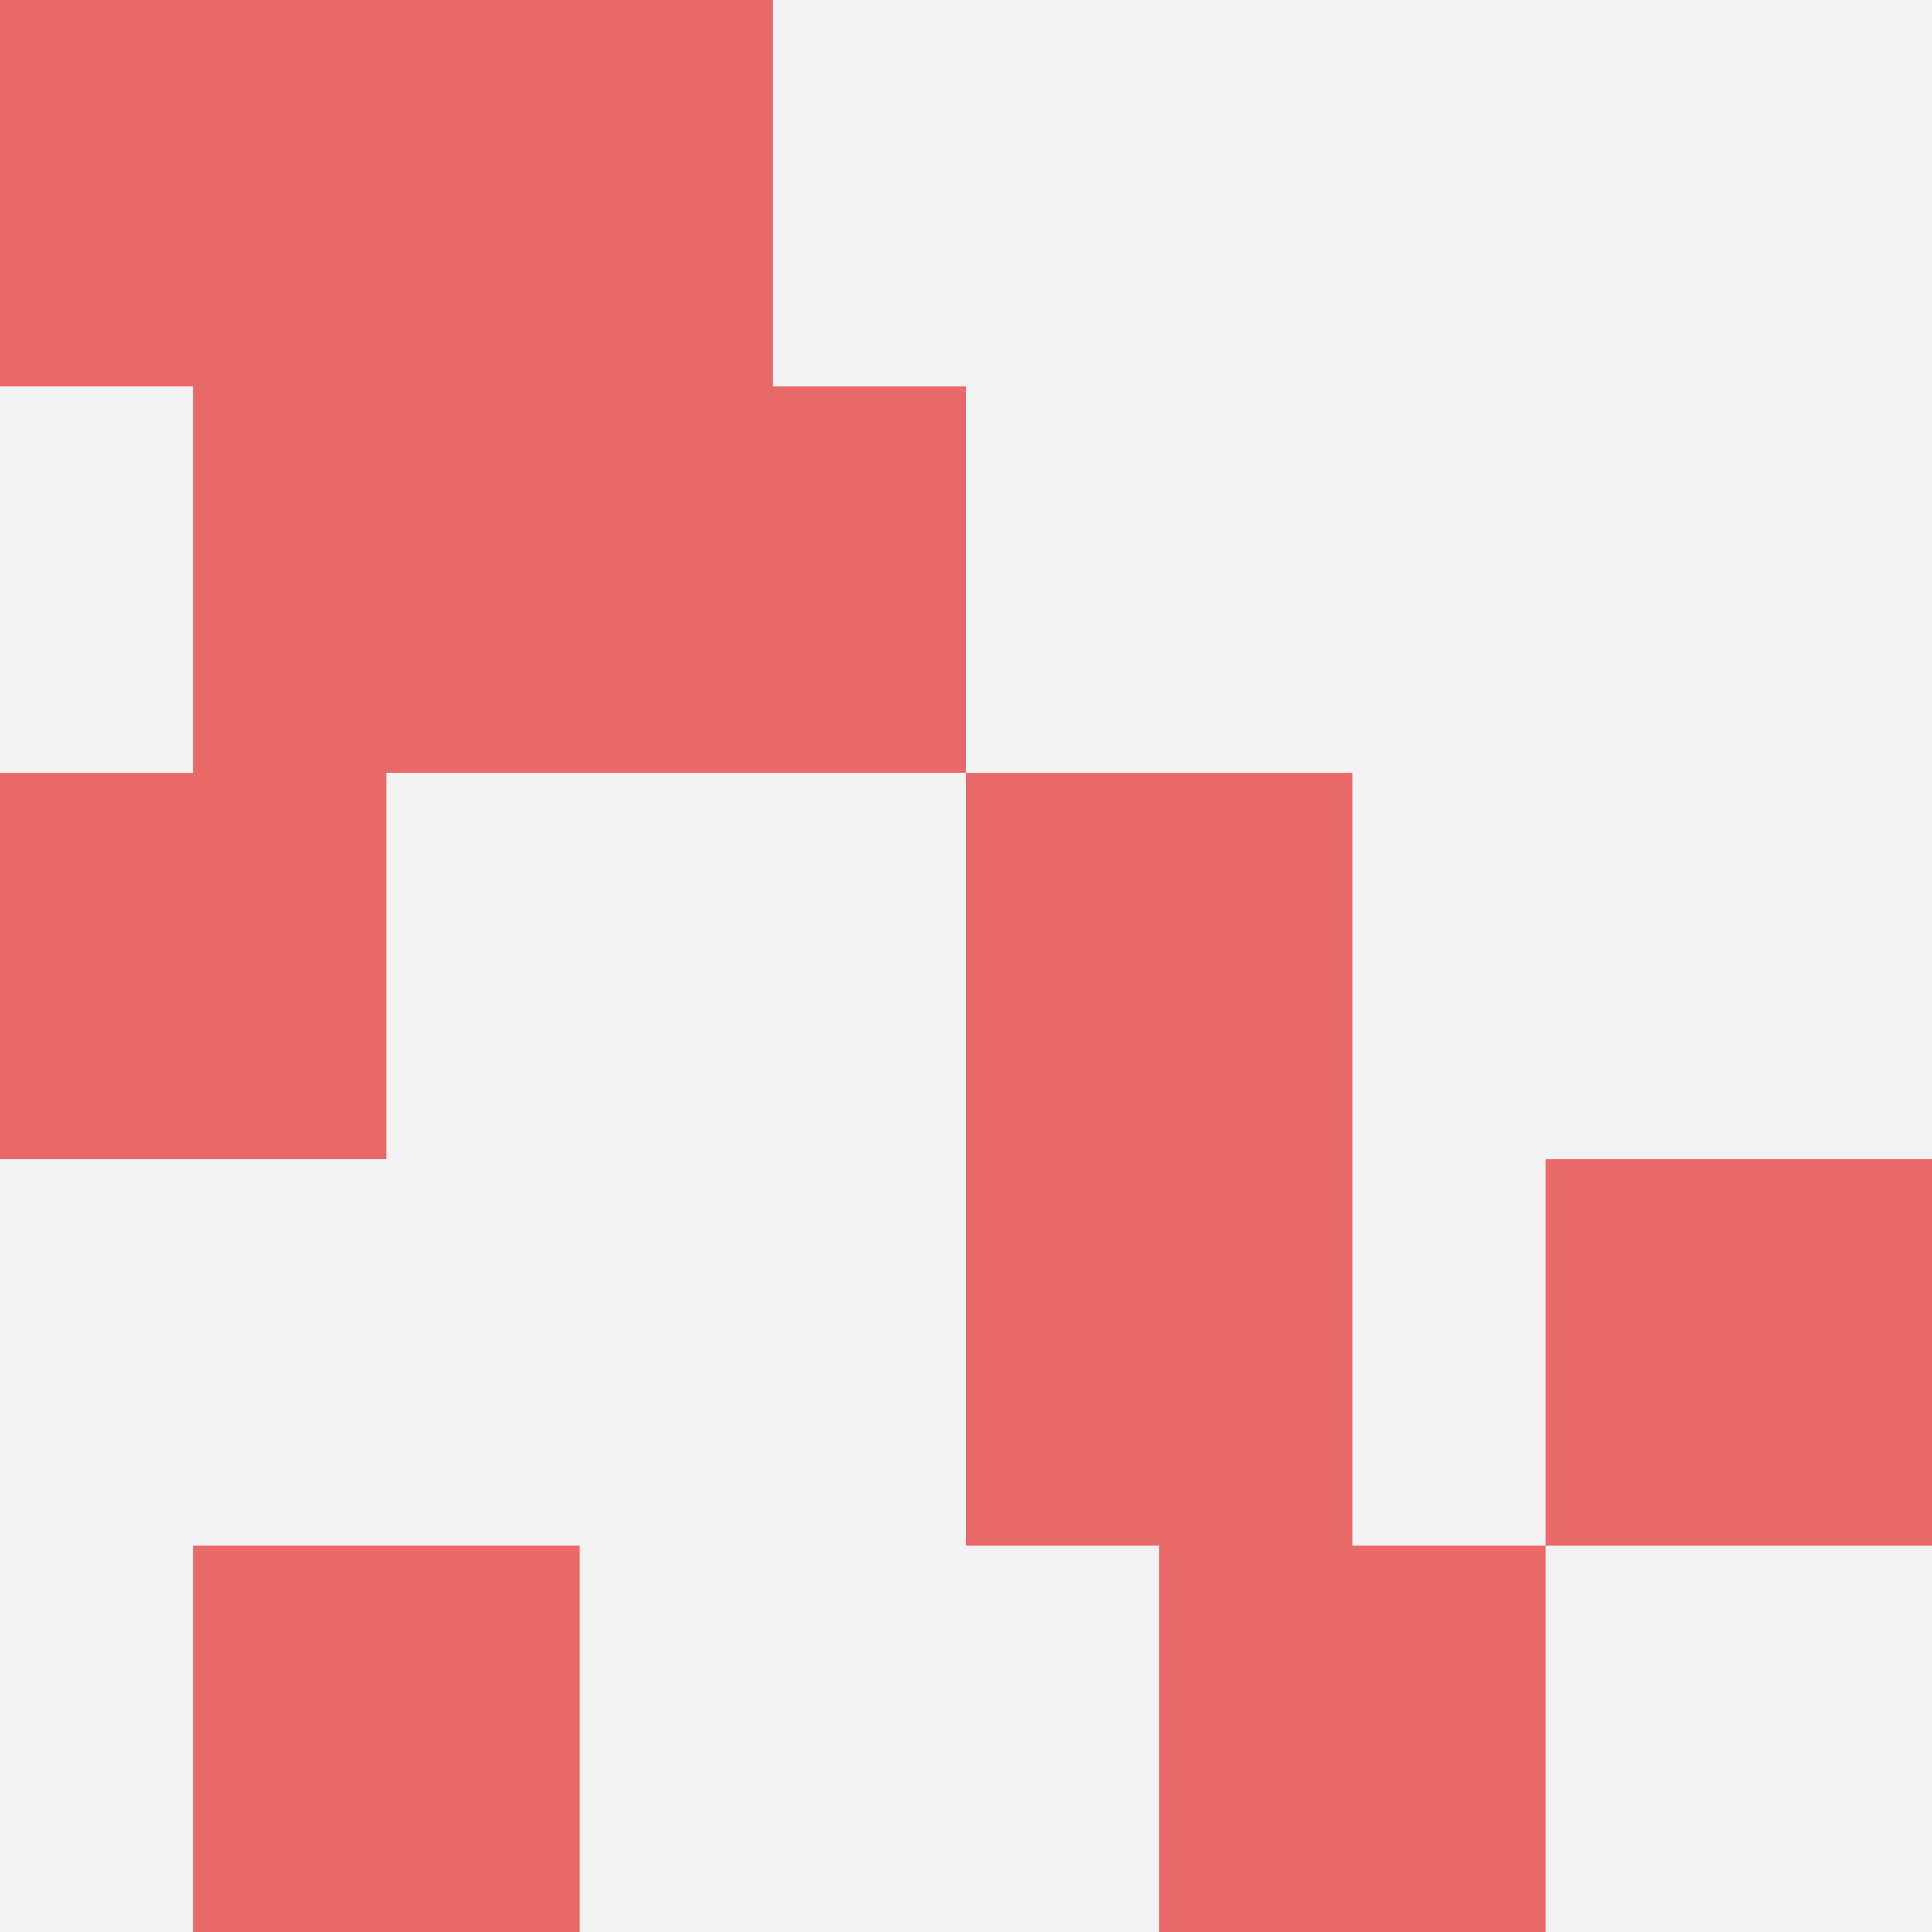
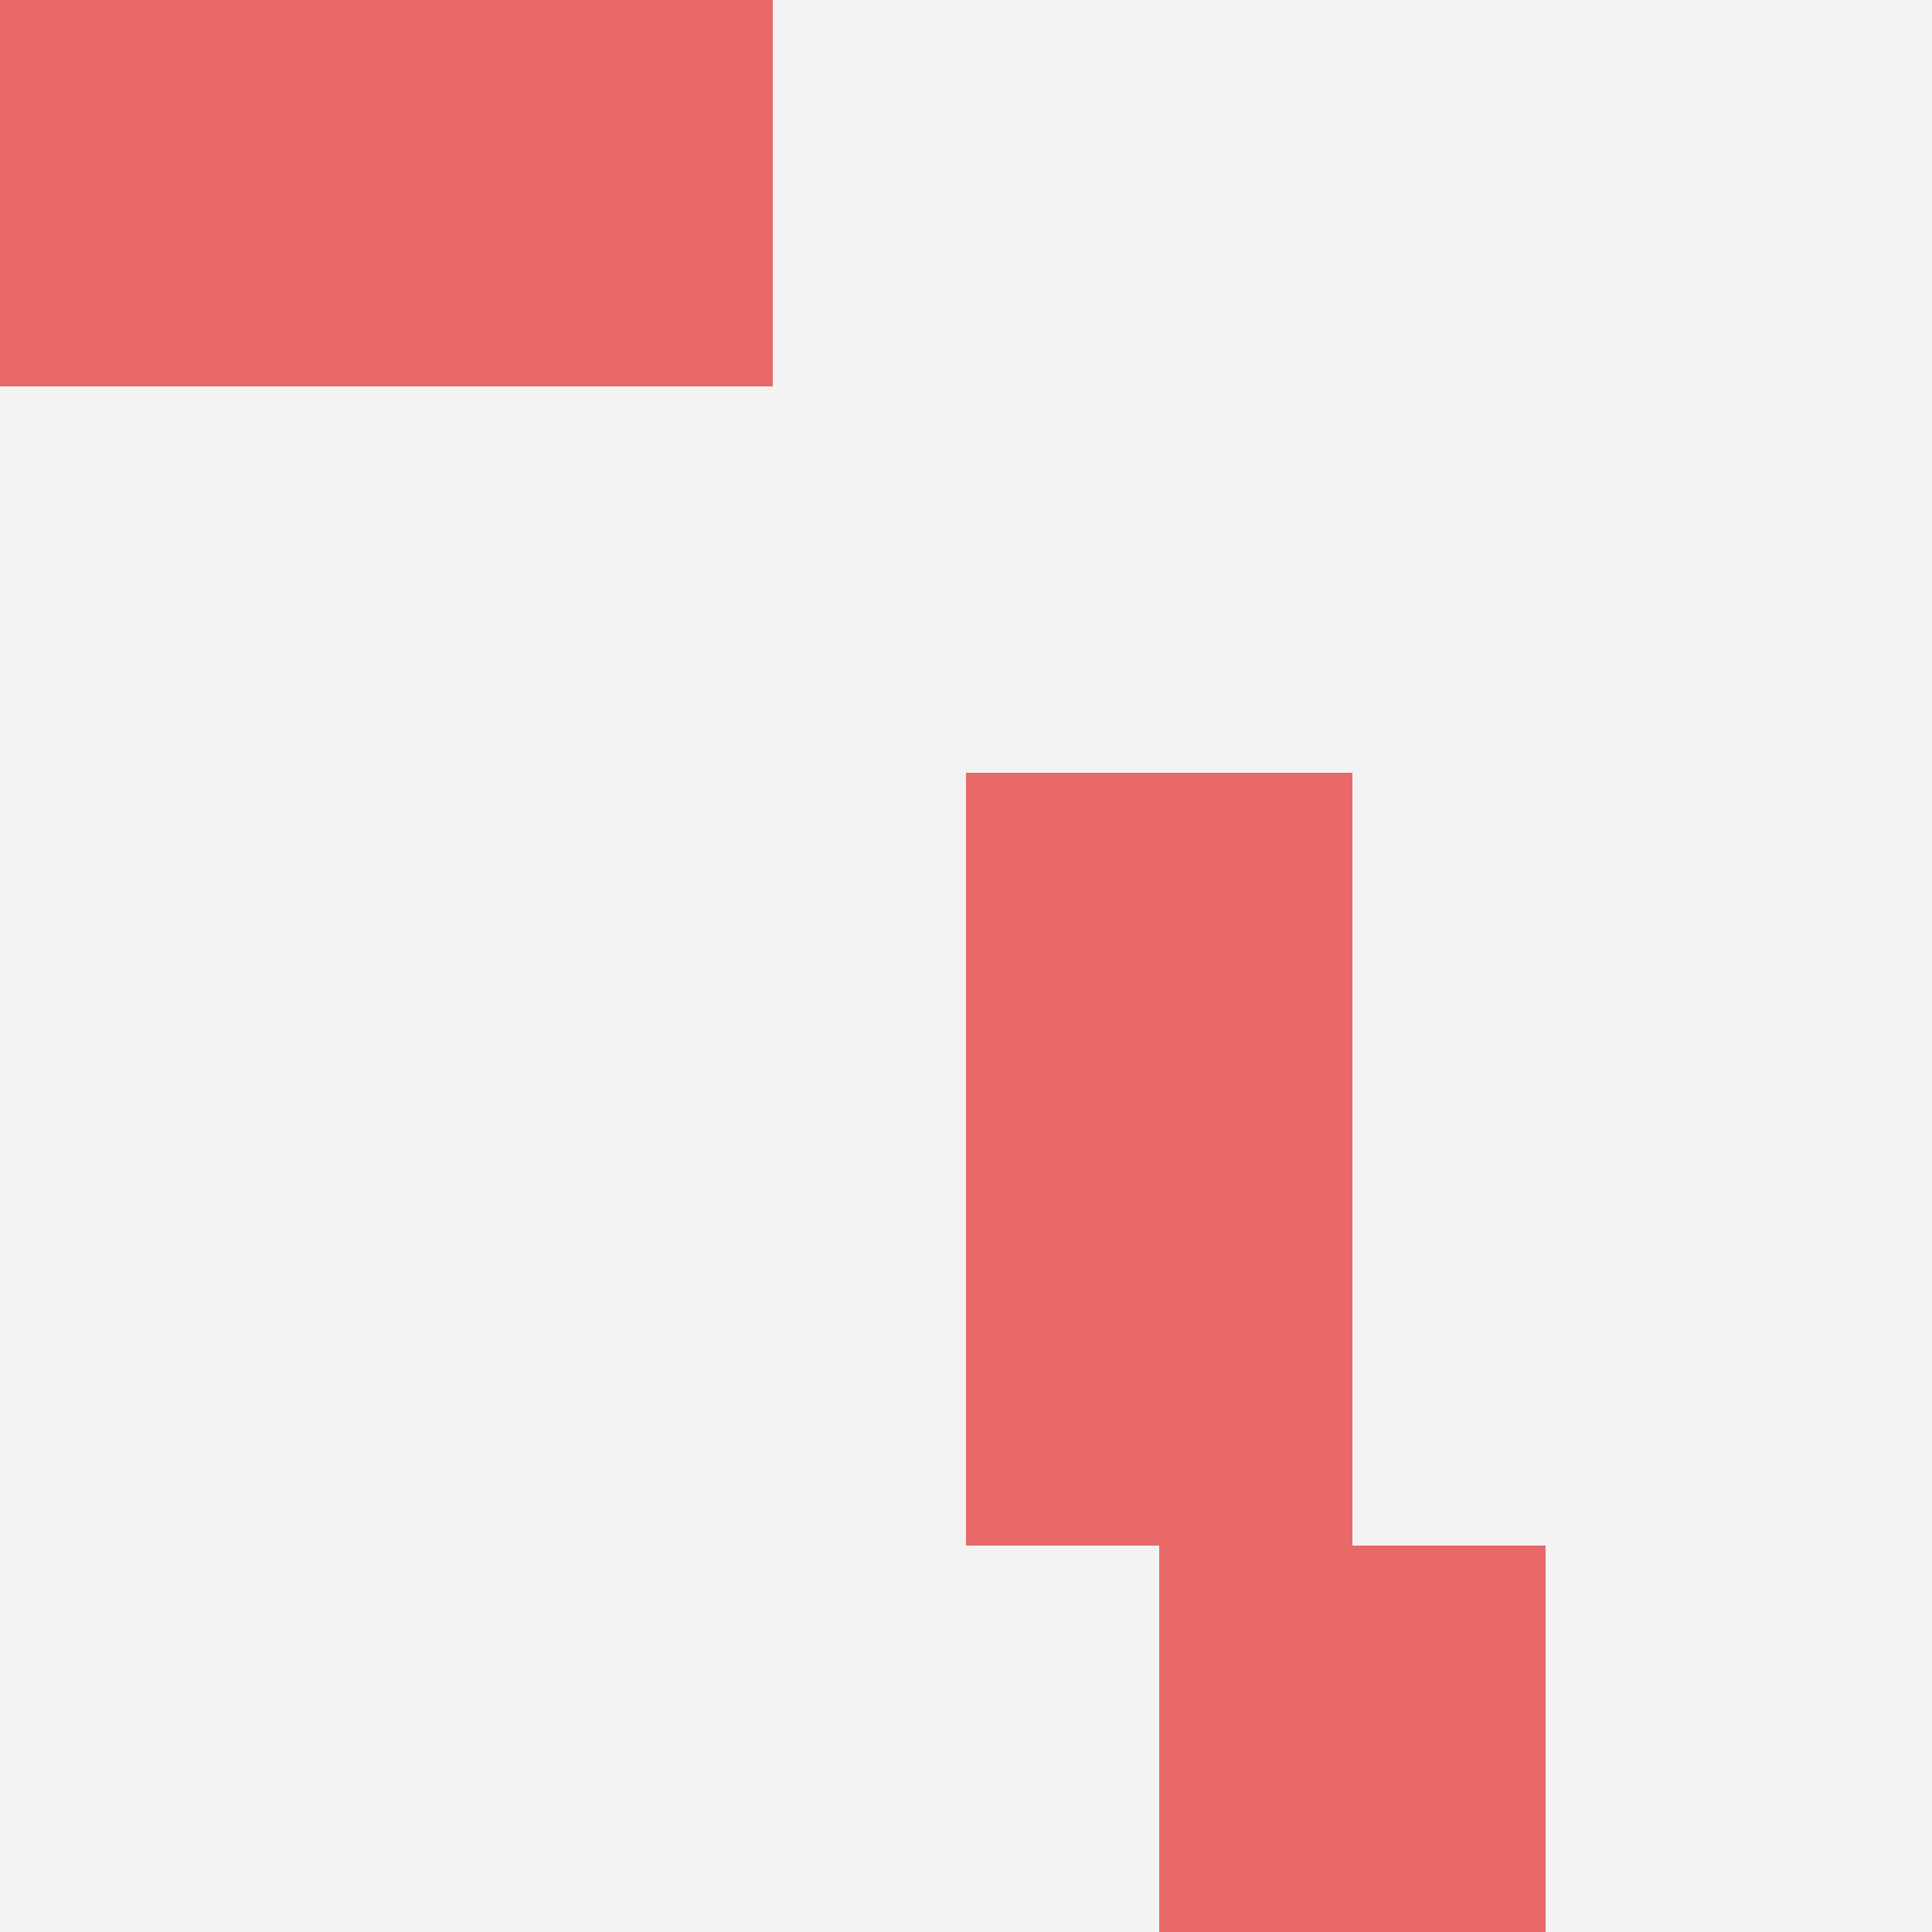
<svg xmlns="http://www.w3.org/2000/svg" id="ten-svg" preserveAspectRatio="xMinYMin meet" viewBox="0 0 10 10">
  <rect x="0" y="0" width="10" height="10" fill="#F3F3F3" />
  <rect class="t" x="6" y="8" />
  <rect class="t" x="5" y="4" />
-   <rect class="t" x="3" y="2" />
  <rect class="t" x="2" y="0" />
  <rect class="t" x="0" y="0" />
-   <rect class="t" x="1" y="8" />
-   <rect class="t" x="8" y="6" />
-   <rect class="t" x="1" y="2" />
  <rect class="t" x="5" y="6" />
-   <rect class="t" x="0" y="4" />
  <style>.t{width:2px;height:2px;fill:#E96868} #ten-svg{shape-rendering:crispedges;}</style>
</svg>